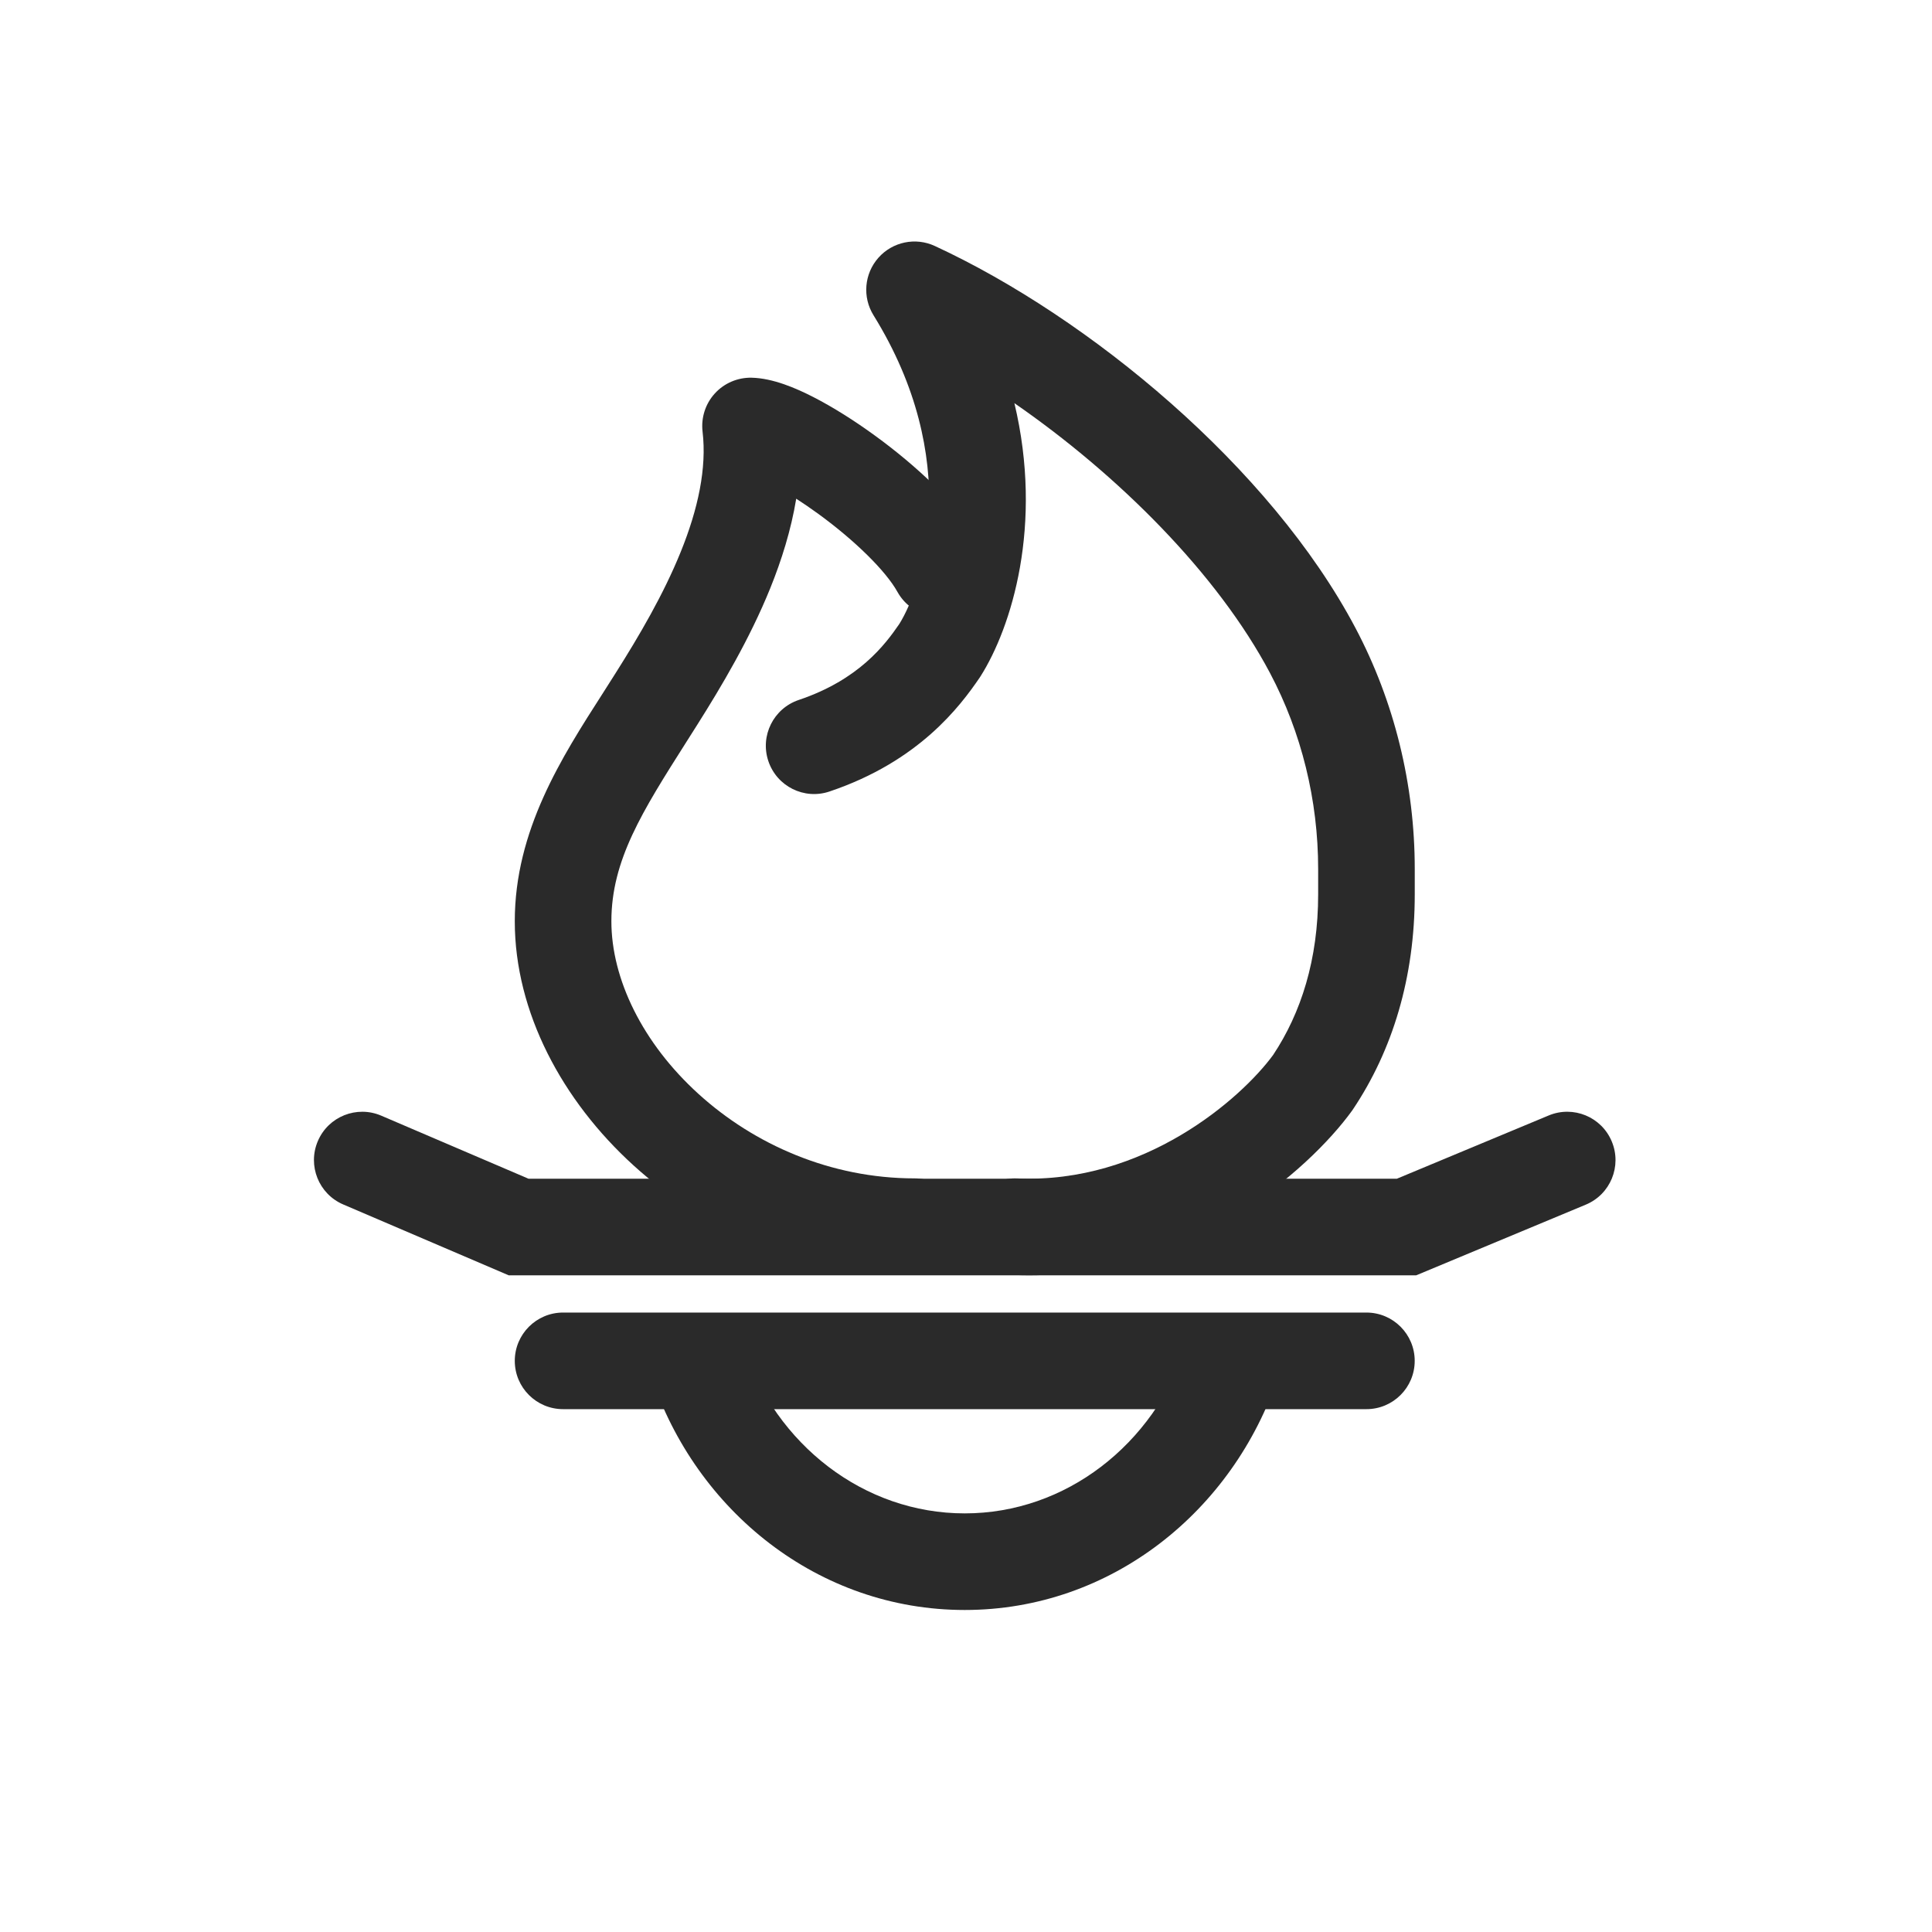
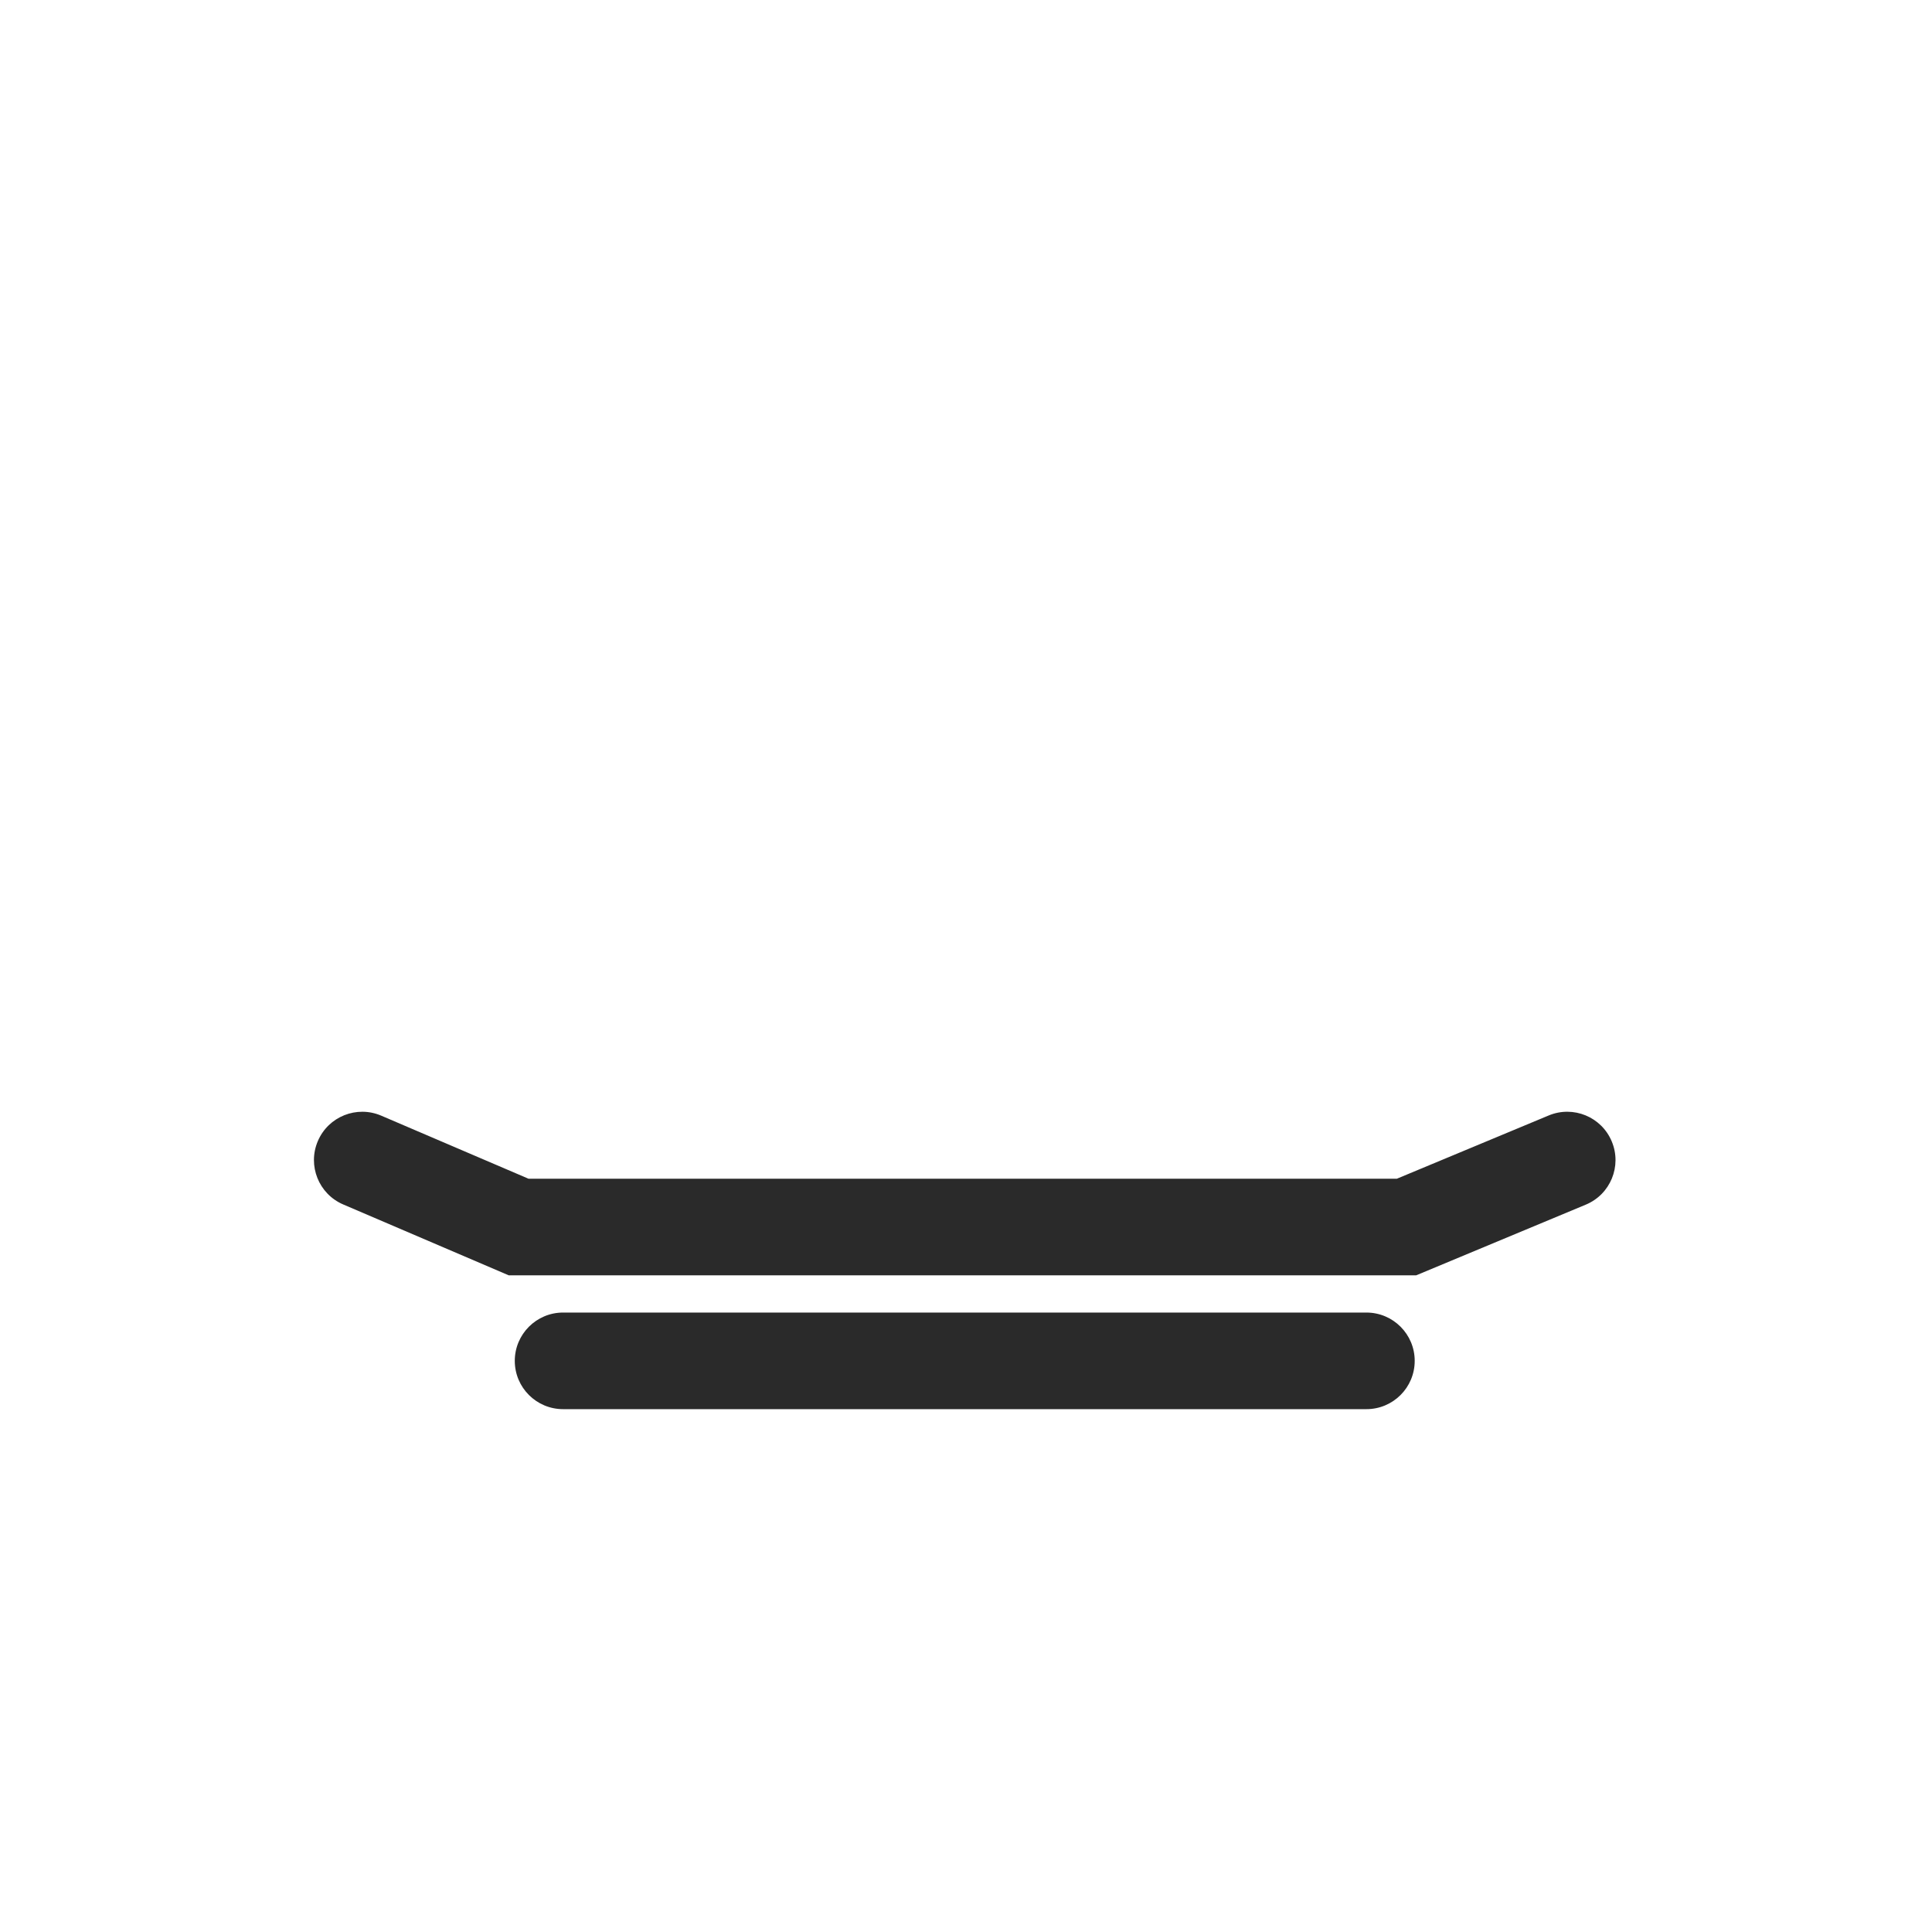
<svg xmlns="http://www.w3.org/2000/svg" width="40" height="40" viewBox="0 0 40 40" fill="none">
-   <path fill-rule="evenodd" clip-rule="evenodd" d="M14.799 8.147C14.993 7.933 15.272 7.814 15.561 7.82C16.005 7.83 16.483 8.038 16.84 8.221C17.245 8.429 17.689 8.708 18.118 9.021C18.943 9.621 19.871 10.459 20.329 11.283C20.597 11.765 20.424 12.374 19.941 12.643C19.458 12.911 18.849 12.737 18.581 12.255C18.34 11.821 17.703 11.193 16.941 10.638C16.785 10.525 16.632 10.42 16.485 10.325C16.378 10.975 16.181 11.6 15.947 12.179C15.519 13.235 14.936 14.212 14.444 14.993C14.364 15.12 14.285 15.244 14.209 15.364C13.297 16.801 12.658 17.809 12.658 19.074C12.658 20.266 13.3 21.594 14.462 22.649C15.612 23.694 17.196 24.397 18.935 24.397C19.487 24.397 19.935 24.845 19.935 25.397C19.935 25.949 19.487 26.397 18.935 26.397C16.654 26.397 14.601 25.477 13.117 24.129C11.644 22.791 10.658 20.958 10.658 19.074C10.658 17.194 11.627 15.683 12.482 14.351C12.573 14.207 12.664 14.066 12.752 13.926C13.23 13.169 13.734 12.314 14.093 11.428C14.454 10.537 14.635 9.691 14.546 8.937C14.512 8.65 14.604 8.361 14.799 8.147Z" fill="#2A2A2A" />
-   <path fill-rule="evenodd" clip-rule="evenodd" d="M18.186 5.337C18.479 5.006 18.954 4.907 19.355 5.093C22.544 6.569 26.299 9.666 28.063 13.001C28.869 14.525 29.291 16.245 29.291 17.991V18.518C29.291 20.236 28.833 21.743 28.009 22.972C28.003 22.982 27.996 22.992 27.988 23.002C27.114 24.208 24.532 26.553 20.969 26.396C20.417 26.372 19.99 25.905 20.014 25.353C20.038 24.801 20.505 24.374 21.057 24.398C23.69 24.514 25.698 22.743 26.358 21.843C26.938 20.971 27.291 19.863 27.291 18.518V17.991C27.291 16.565 26.946 15.167 26.295 13.936L26.295 13.936C25.203 11.873 23.146 9.829 21.002 8.347C21.605 10.874 20.941 12.993 20.299 14.005C20.293 14.014 20.286 14.024 20.28 14.034C19.879 14.619 19.03 15.763 17.174 16.387C16.651 16.564 16.084 16.282 15.908 15.758C15.732 15.235 16.014 14.668 16.537 14.492C17.785 14.072 18.325 13.347 18.619 12.919C19.131 12.099 19.93 9.505 18.085 6.527C17.852 6.151 17.893 5.668 18.186 5.337Z" fill="#2A2A2A" />
-   <path fill-rule="evenodd" clip-rule="evenodd" d="M26.466 28.491C25.538 31.279 23.008 33.333 19.974 33.333C16.939 33.333 14.409 31.279 13.481 28.491L15.378 27.859C16.064 29.917 17.889 31.333 19.974 31.333C22.058 31.333 23.883 29.917 24.569 27.859L26.466 28.491Z" fill="#2A2A2A" />
  <path fill-rule="evenodd" clip-rule="evenodd" d="M33.37 23.633C33.583 24.143 33.342 24.729 32.832 24.941L29.321 26.404H10.532L7.106 24.937C6.599 24.72 6.363 24.132 6.581 23.624C6.798 23.116 7.386 22.881 7.894 23.099L10.942 24.404H28.921L32.063 23.095C32.573 22.882 33.158 23.123 33.37 23.633Z" fill="#2A2A2A" />
  <path fill-rule="evenodd" clip-rule="evenodd" d="M10.658 28.175C10.658 27.623 11.106 27.175 11.658 27.175H28.29C28.842 27.175 29.29 27.623 29.29 28.175C29.29 28.728 28.842 29.175 28.29 29.175H11.658C11.106 29.175 10.658 28.728 10.658 28.175Z" fill="#2A2A2A" />
</svg>